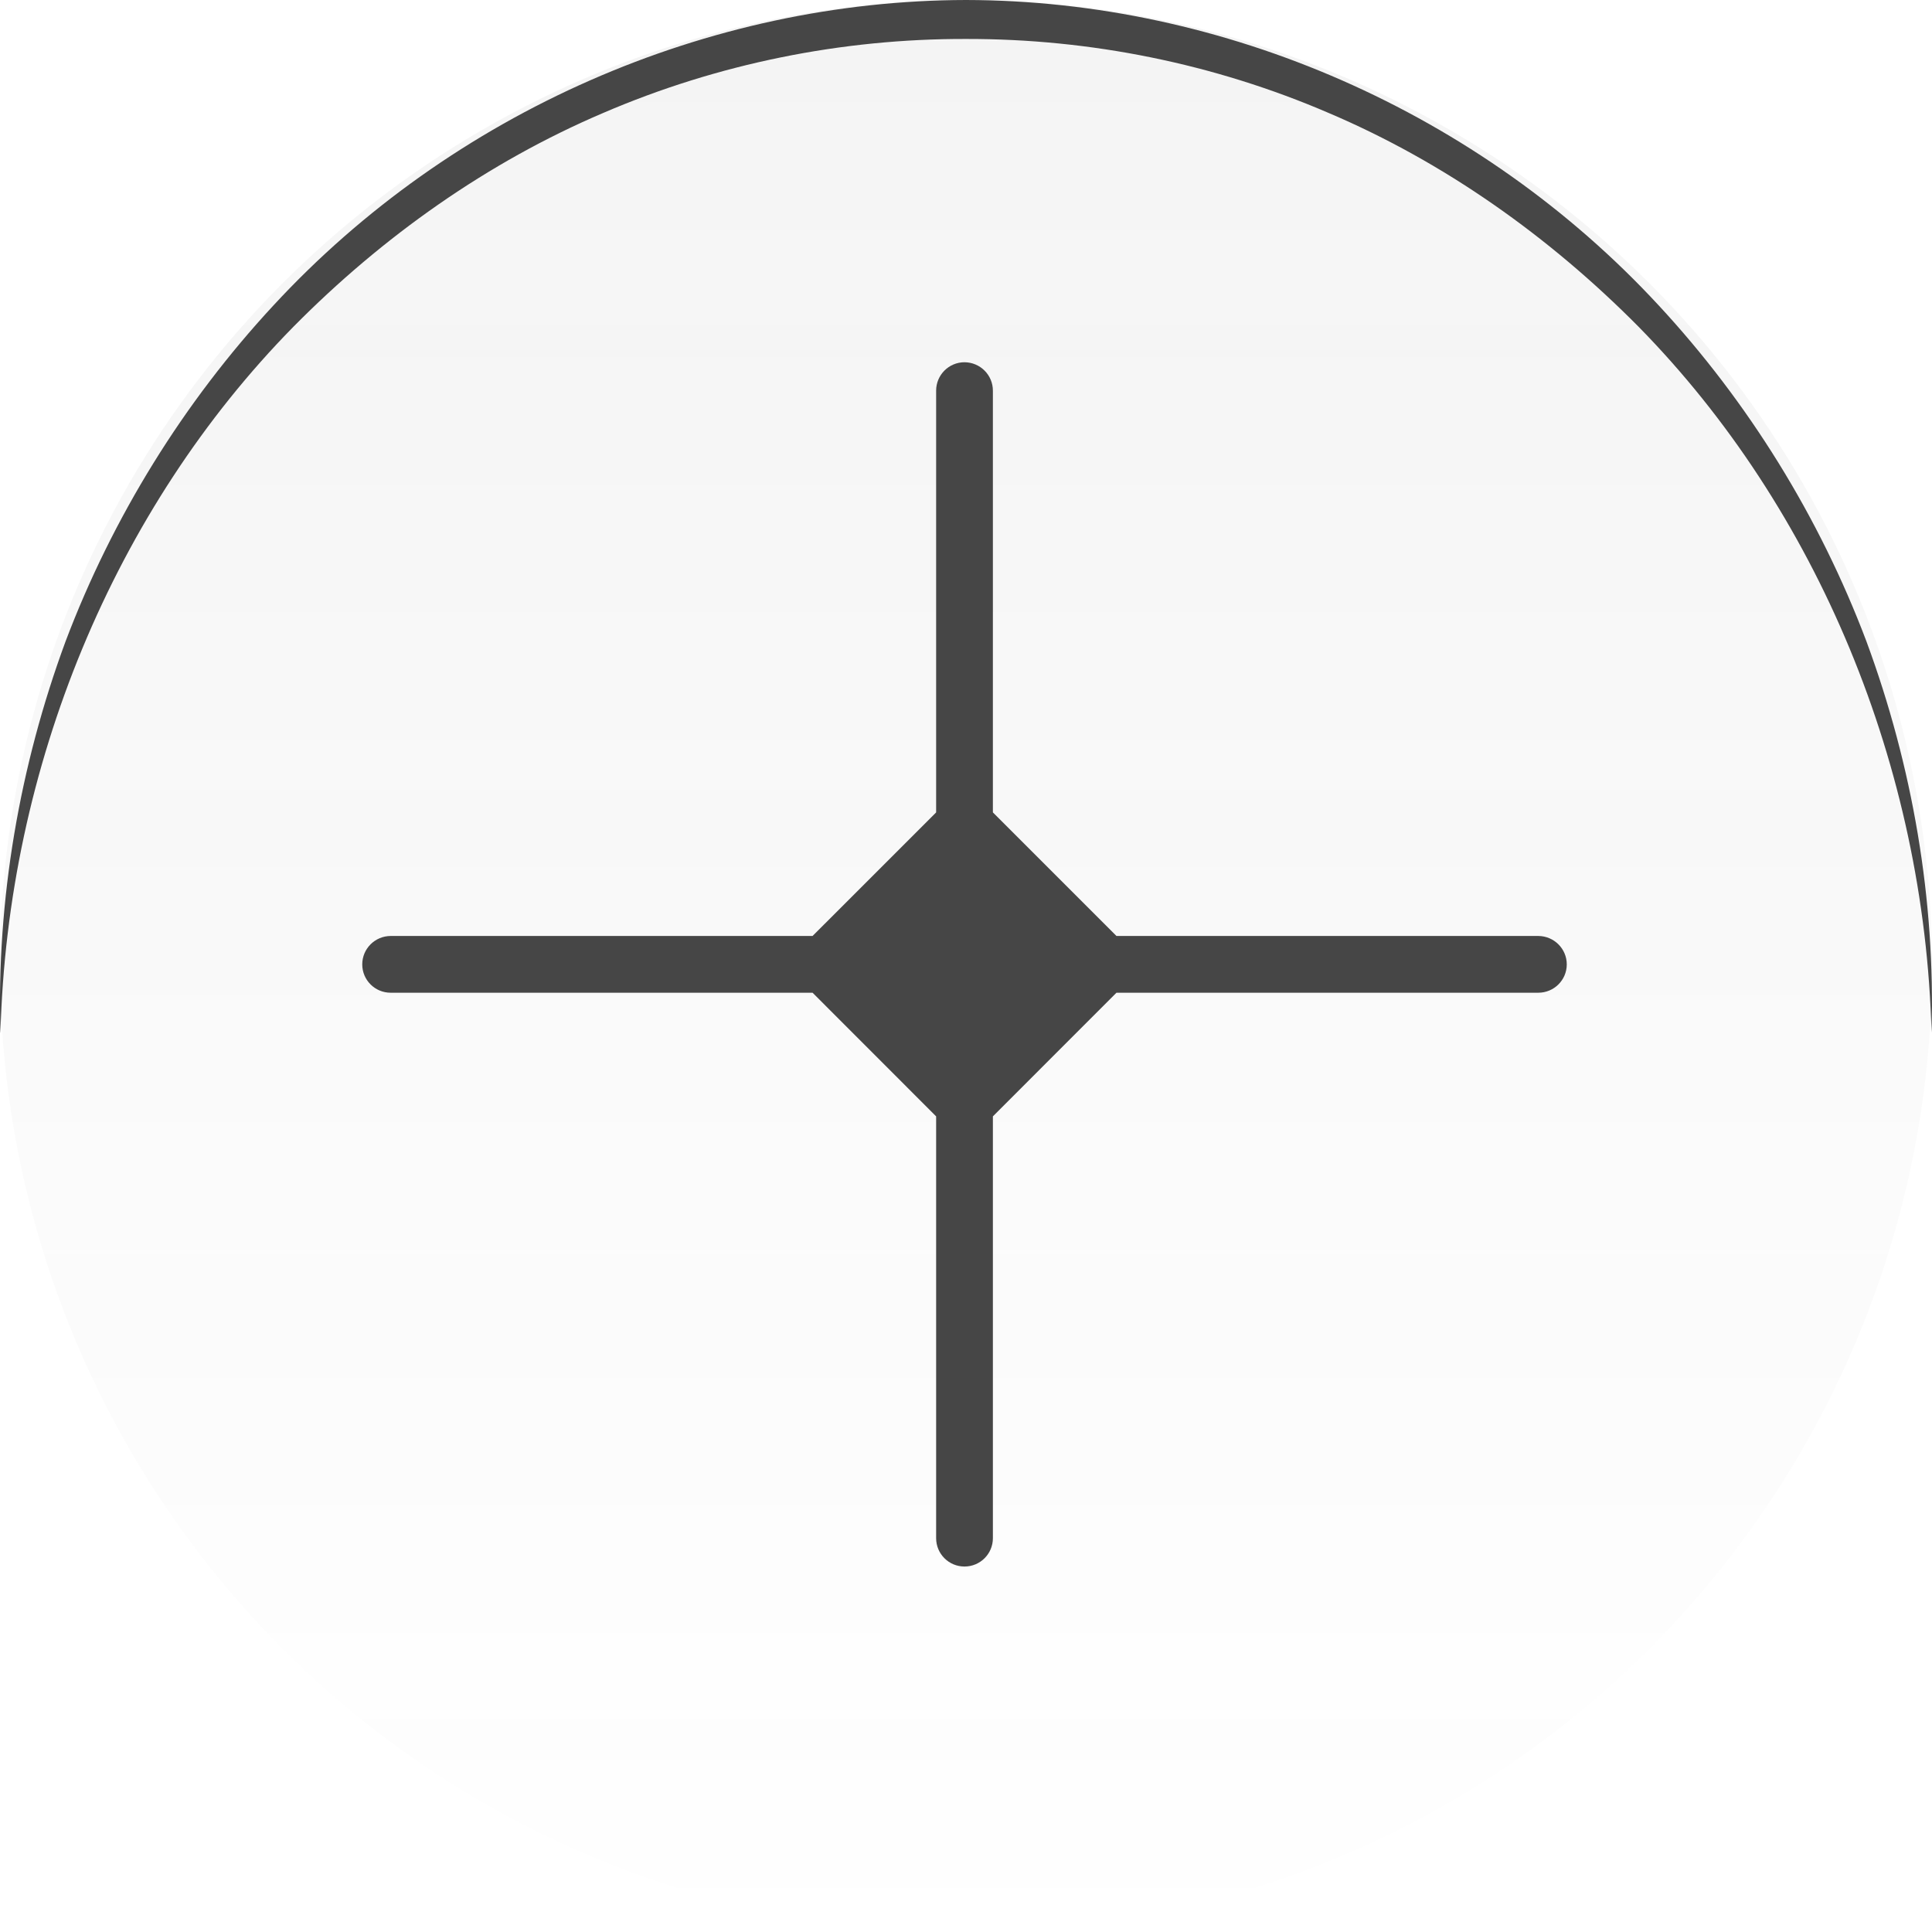
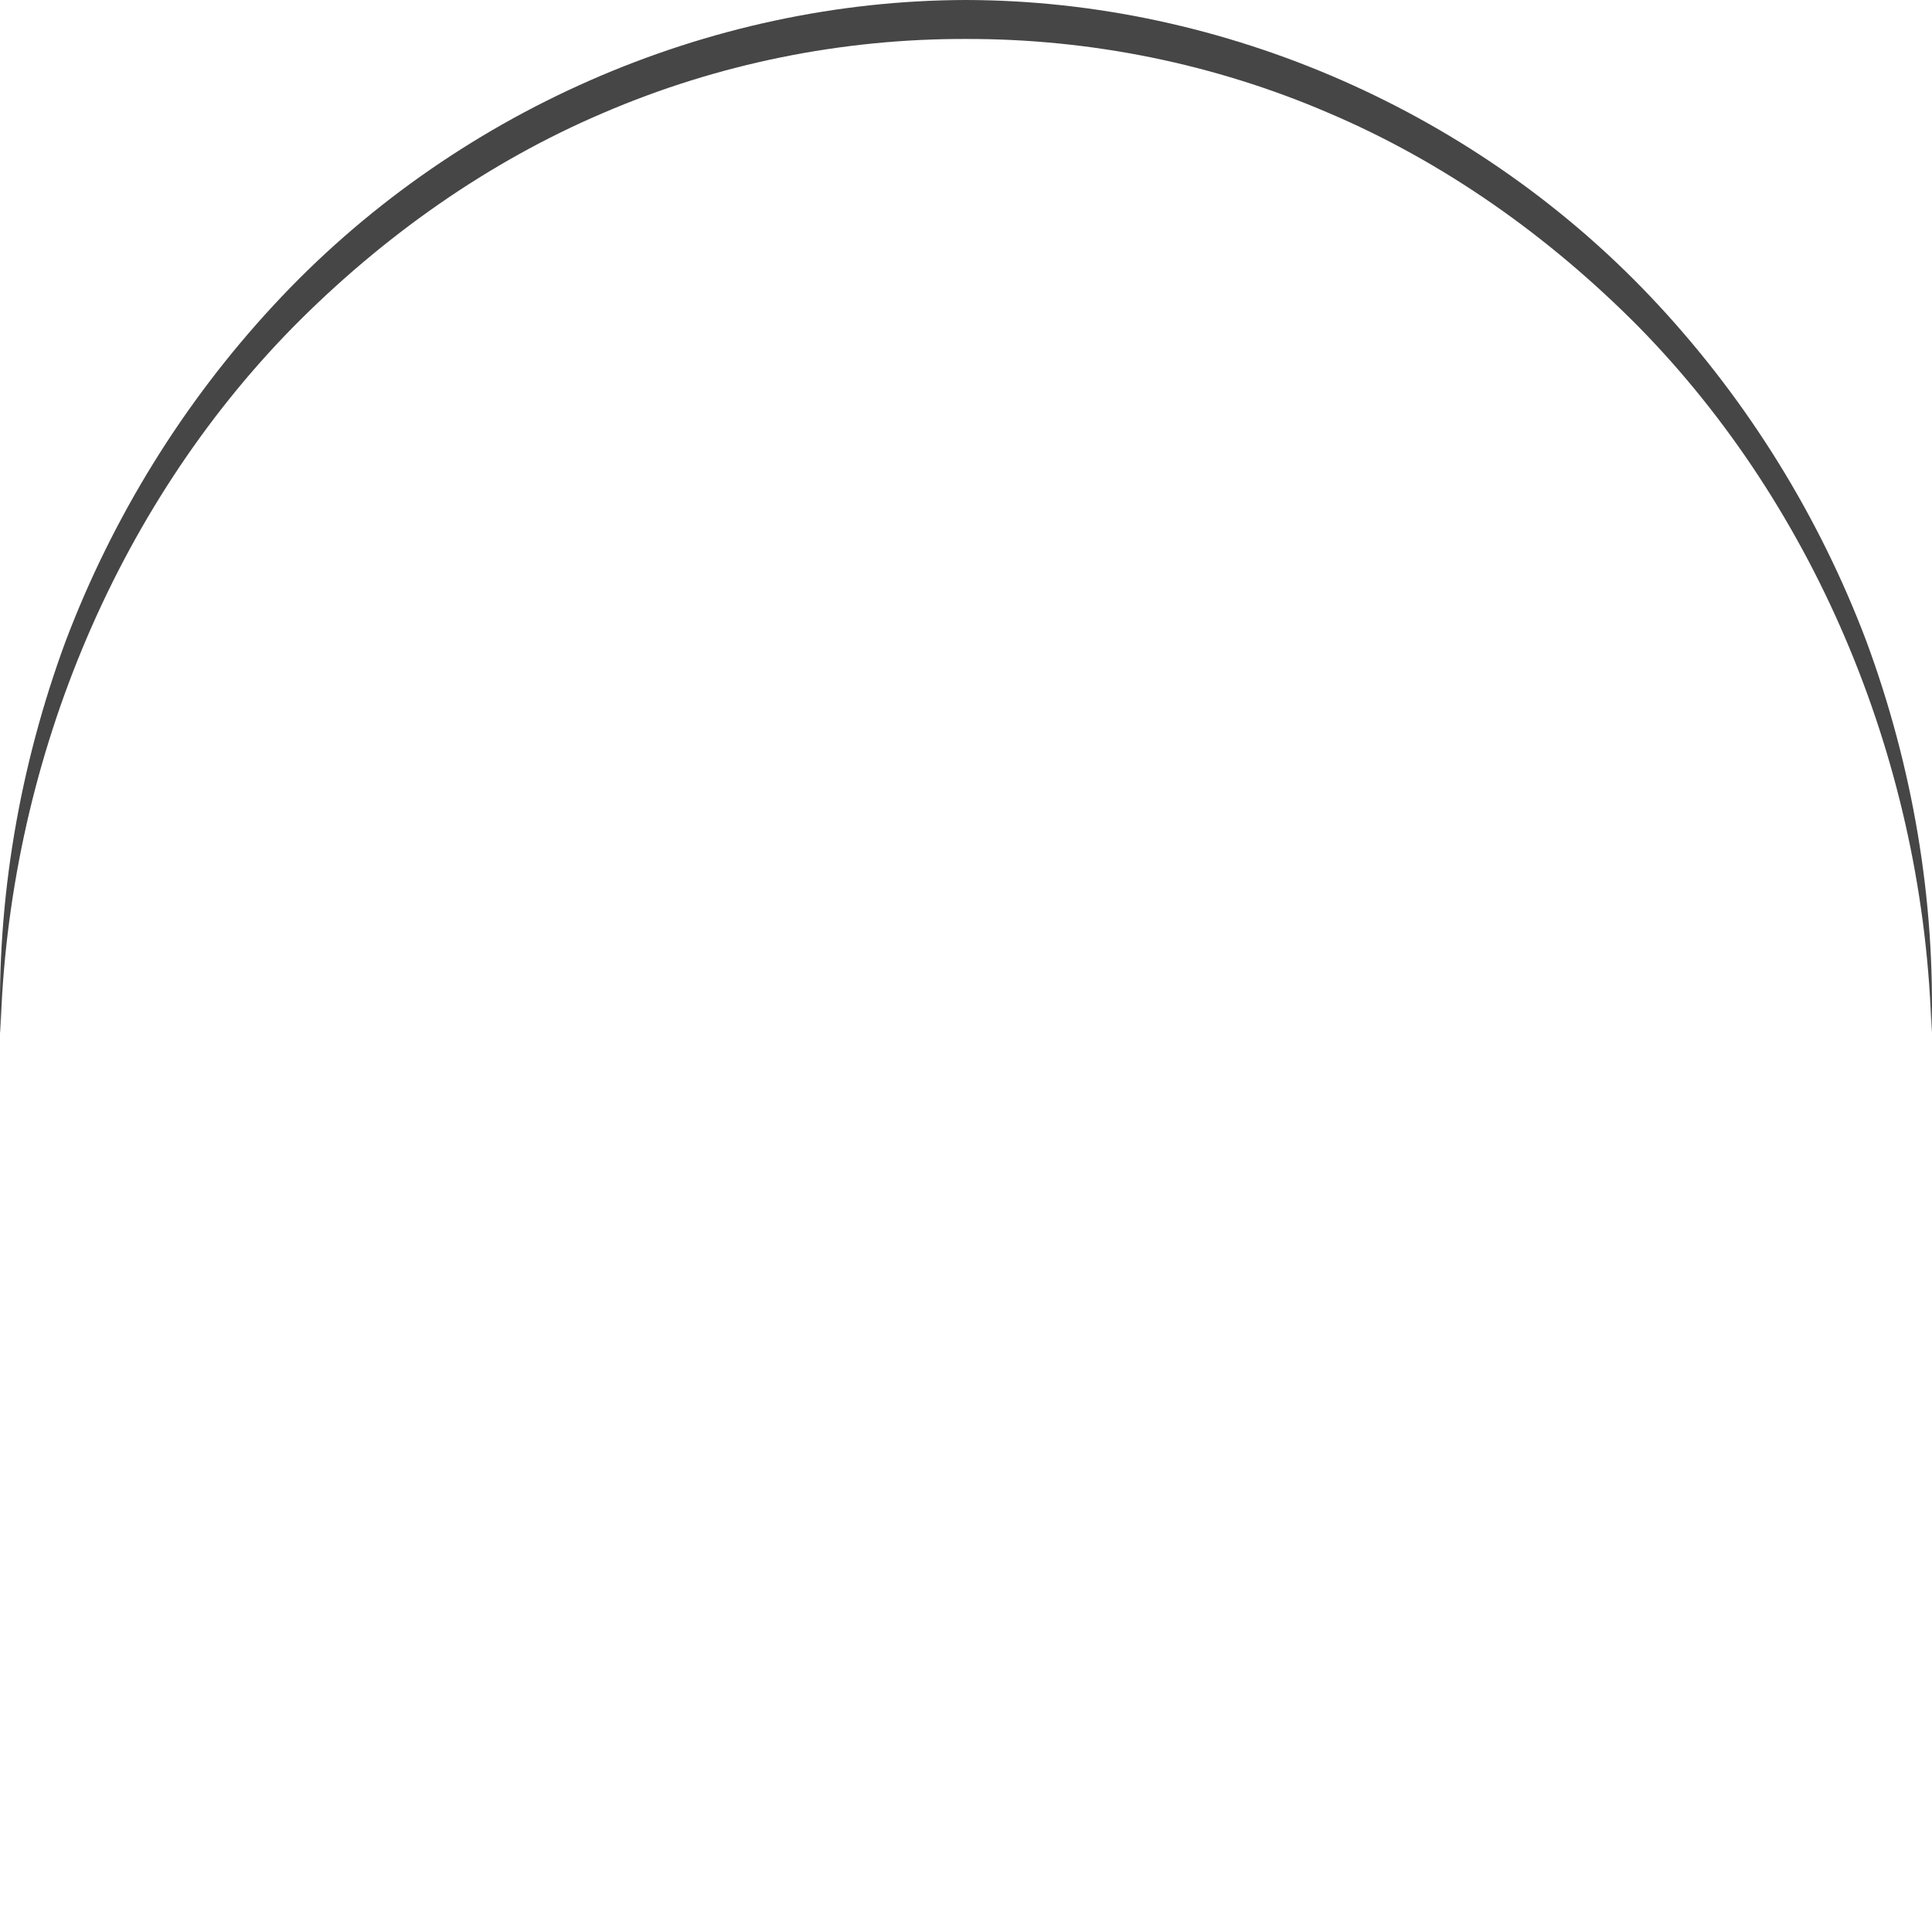
<svg xmlns="http://www.w3.org/2000/svg" width="24" height="24" viewBox="0 0 24 24" fill="none">
-   <circle cx="12" cy="12" r="12" fill="url(#paint0_linear_2374_12198)" fill-opacity="0.06" />
  <path d="M0.005 12.827C-0.044 11.178 0.243 9.516 0.815 7.966C1.4 6.42 2.283 4.996 3.394 3.797C5.617 1.39 8.798 0.007 12 0C15.202 0.006 18.383 1.39 20.607 3.796C21.718 4.995 22.601 6.42 23.185 7.966C23.758 9.516 24.044 11.178 23.994 12.827C23.908 9.53 22.58 6.325 20.356 4.06C19.242 2.935 17.94 2.014 16.509 1.405C15.082 0.79 13.541 0.481 12 0.484C10.459 0.48 8.918 0.79 7.491 1.404C6.06 2.014 4.757 2.934 3.644 4.06C1.419 6.324 0.092 9.53 0.006 12.828L0.005 12.827Z" fill="#464646" />
-   <path d="M11.981 4.5C12.176 4.501 12.334 4.658 12.334 4.853V10.092L13.869 11.627H19.109C19.304 11.628 19.463 11.785 19.463 11.98C19.463 12.175 19.304 12.332 19.109 12.332H13.869L12.334 13.868V19.108C12.334 19.303 12.176 19.46 11.981 19.46C11.787 19.46 11.629 19.303 11.629 19.108V13.868L10.094 12.332H4.853C4.658 12.332 4.5 12.175 4.5 11.98C4.5 11.785 4.658 11.628 4.853 11.627H10.094L11.629 10.092V4.853C11.629 4.658 11.787 4.5 11.981 4.5Z" fill="#464646" />
  <defs>
    <linearGradient id="paint0_linear_2374_12198" x1="12" y1="0" x2="12" y2="24" gradientUnits="userSpaceOnUse">
      <stop stop-color="#464646" />
      <stop offset="1" stop-color="#464646" stop-opacity="0.01" />
    </linearGradient>
  </defs>
</svg>